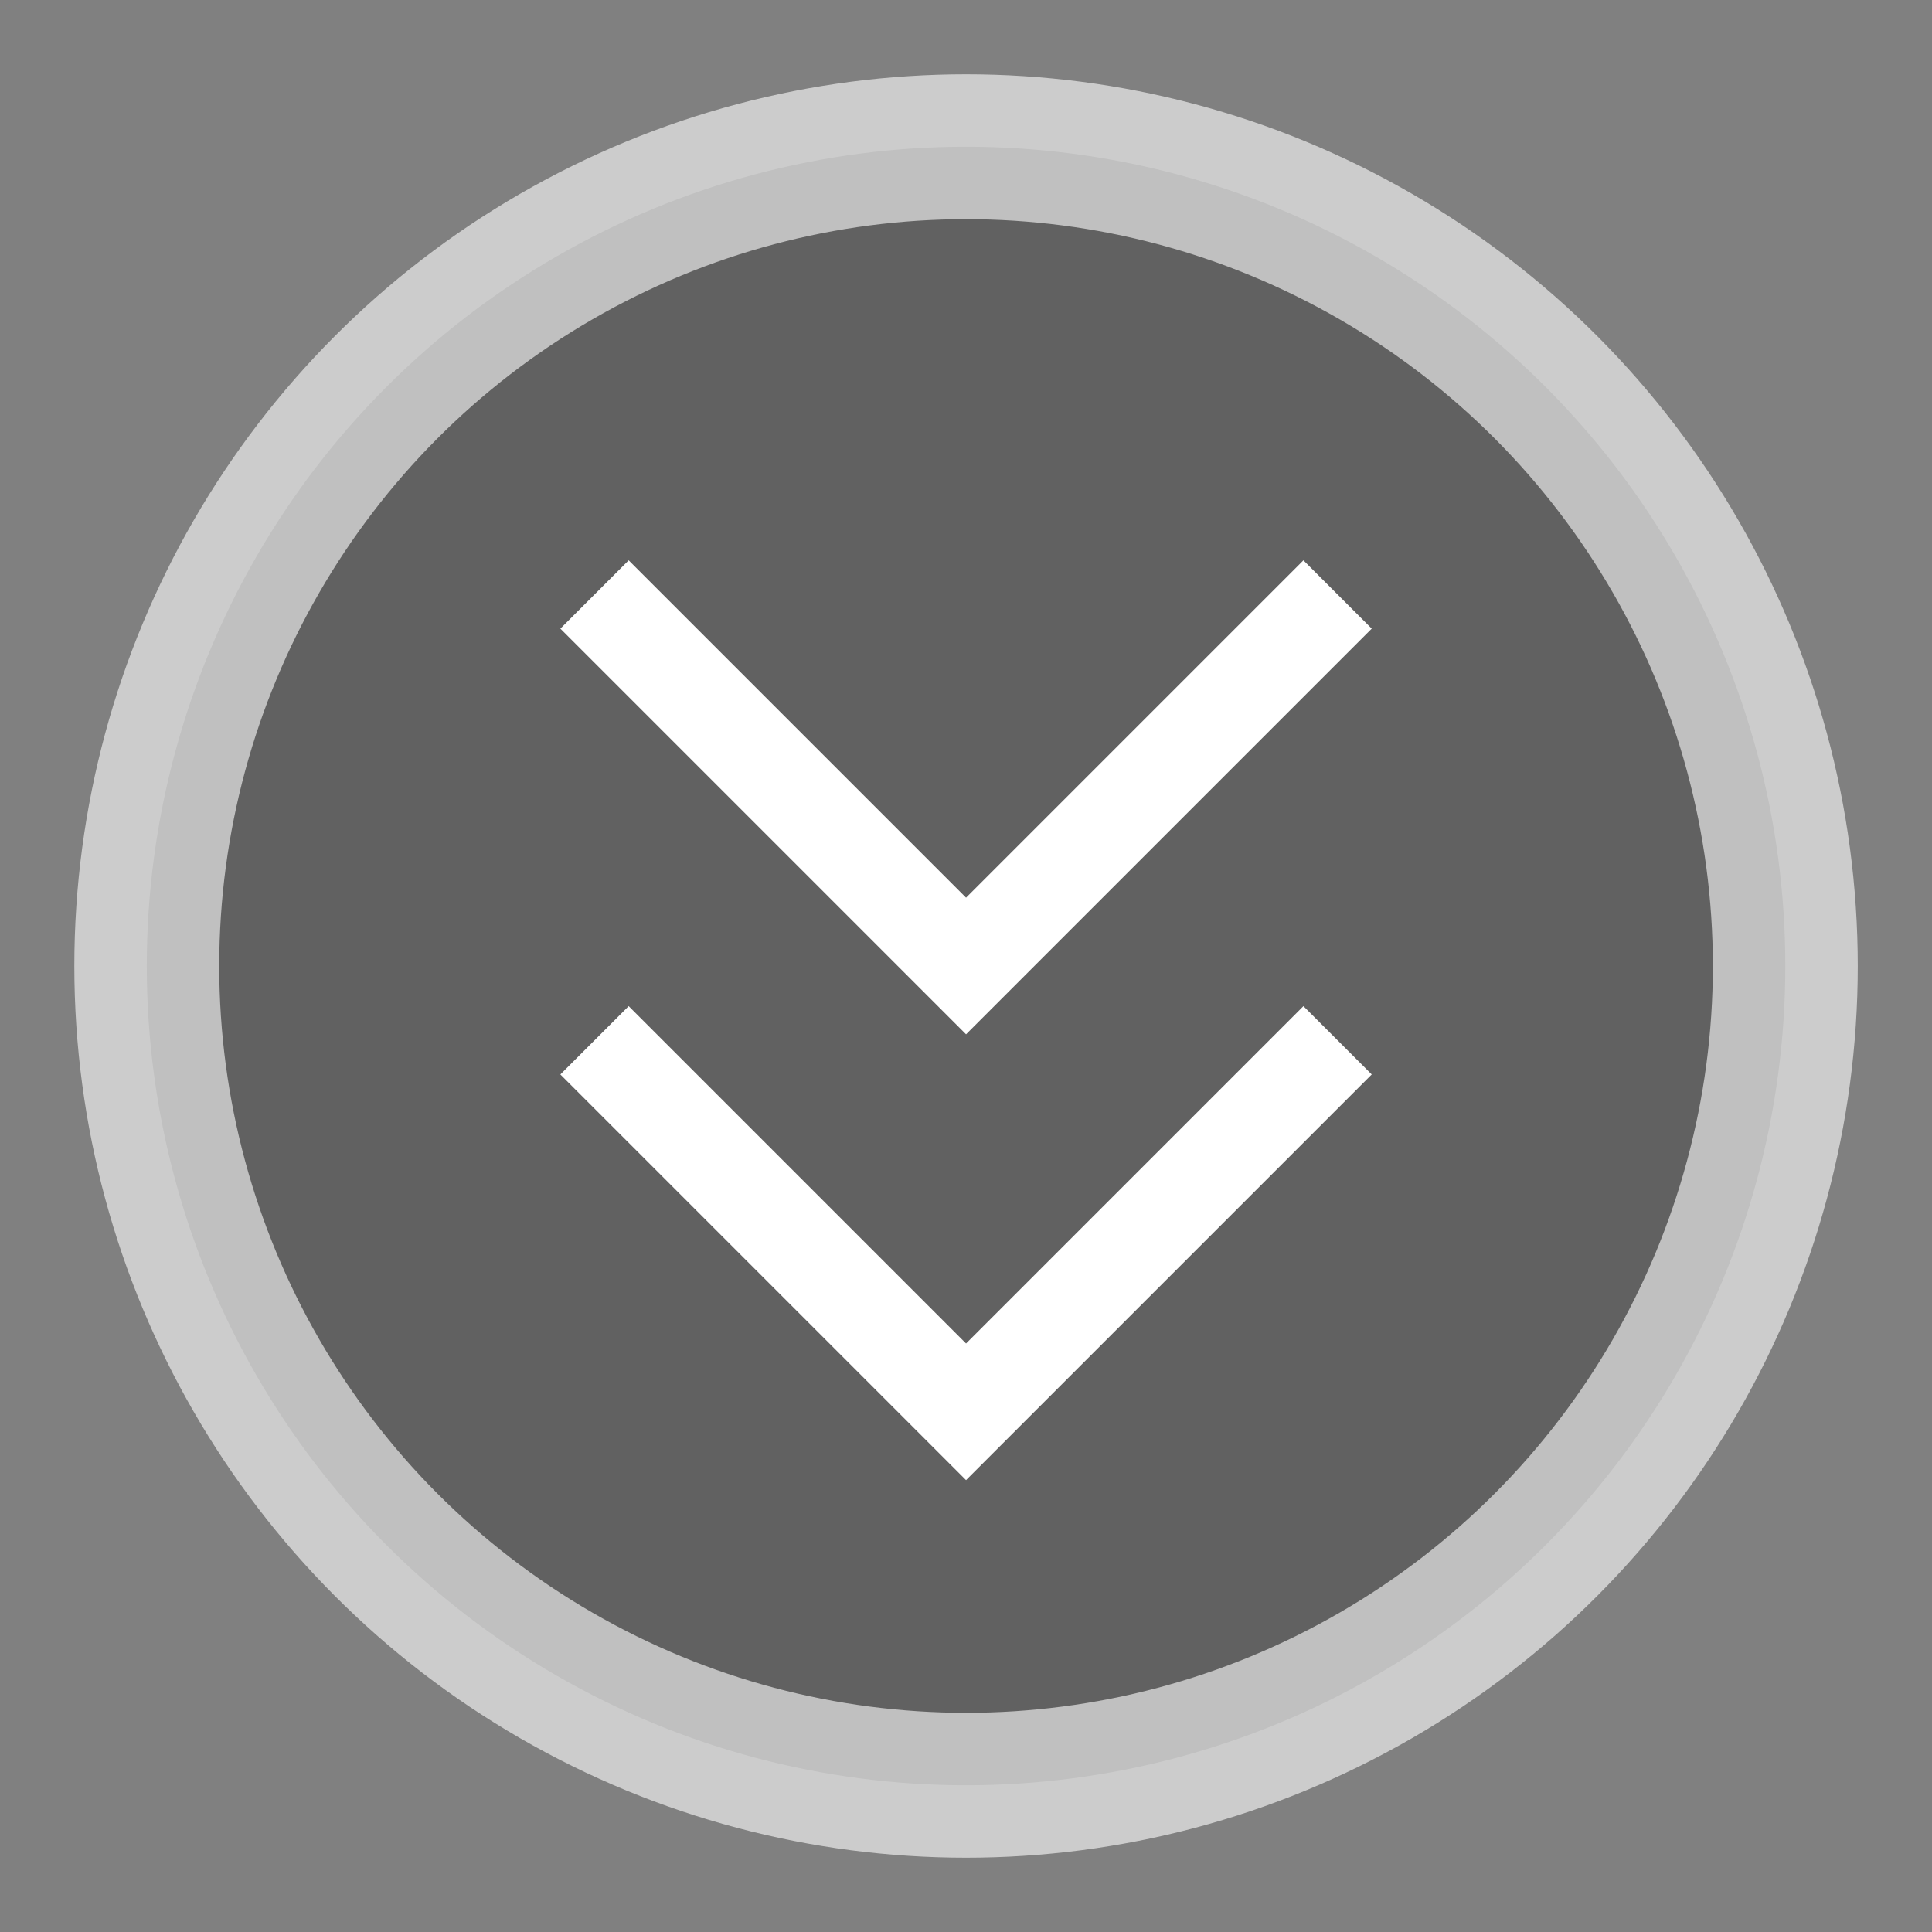
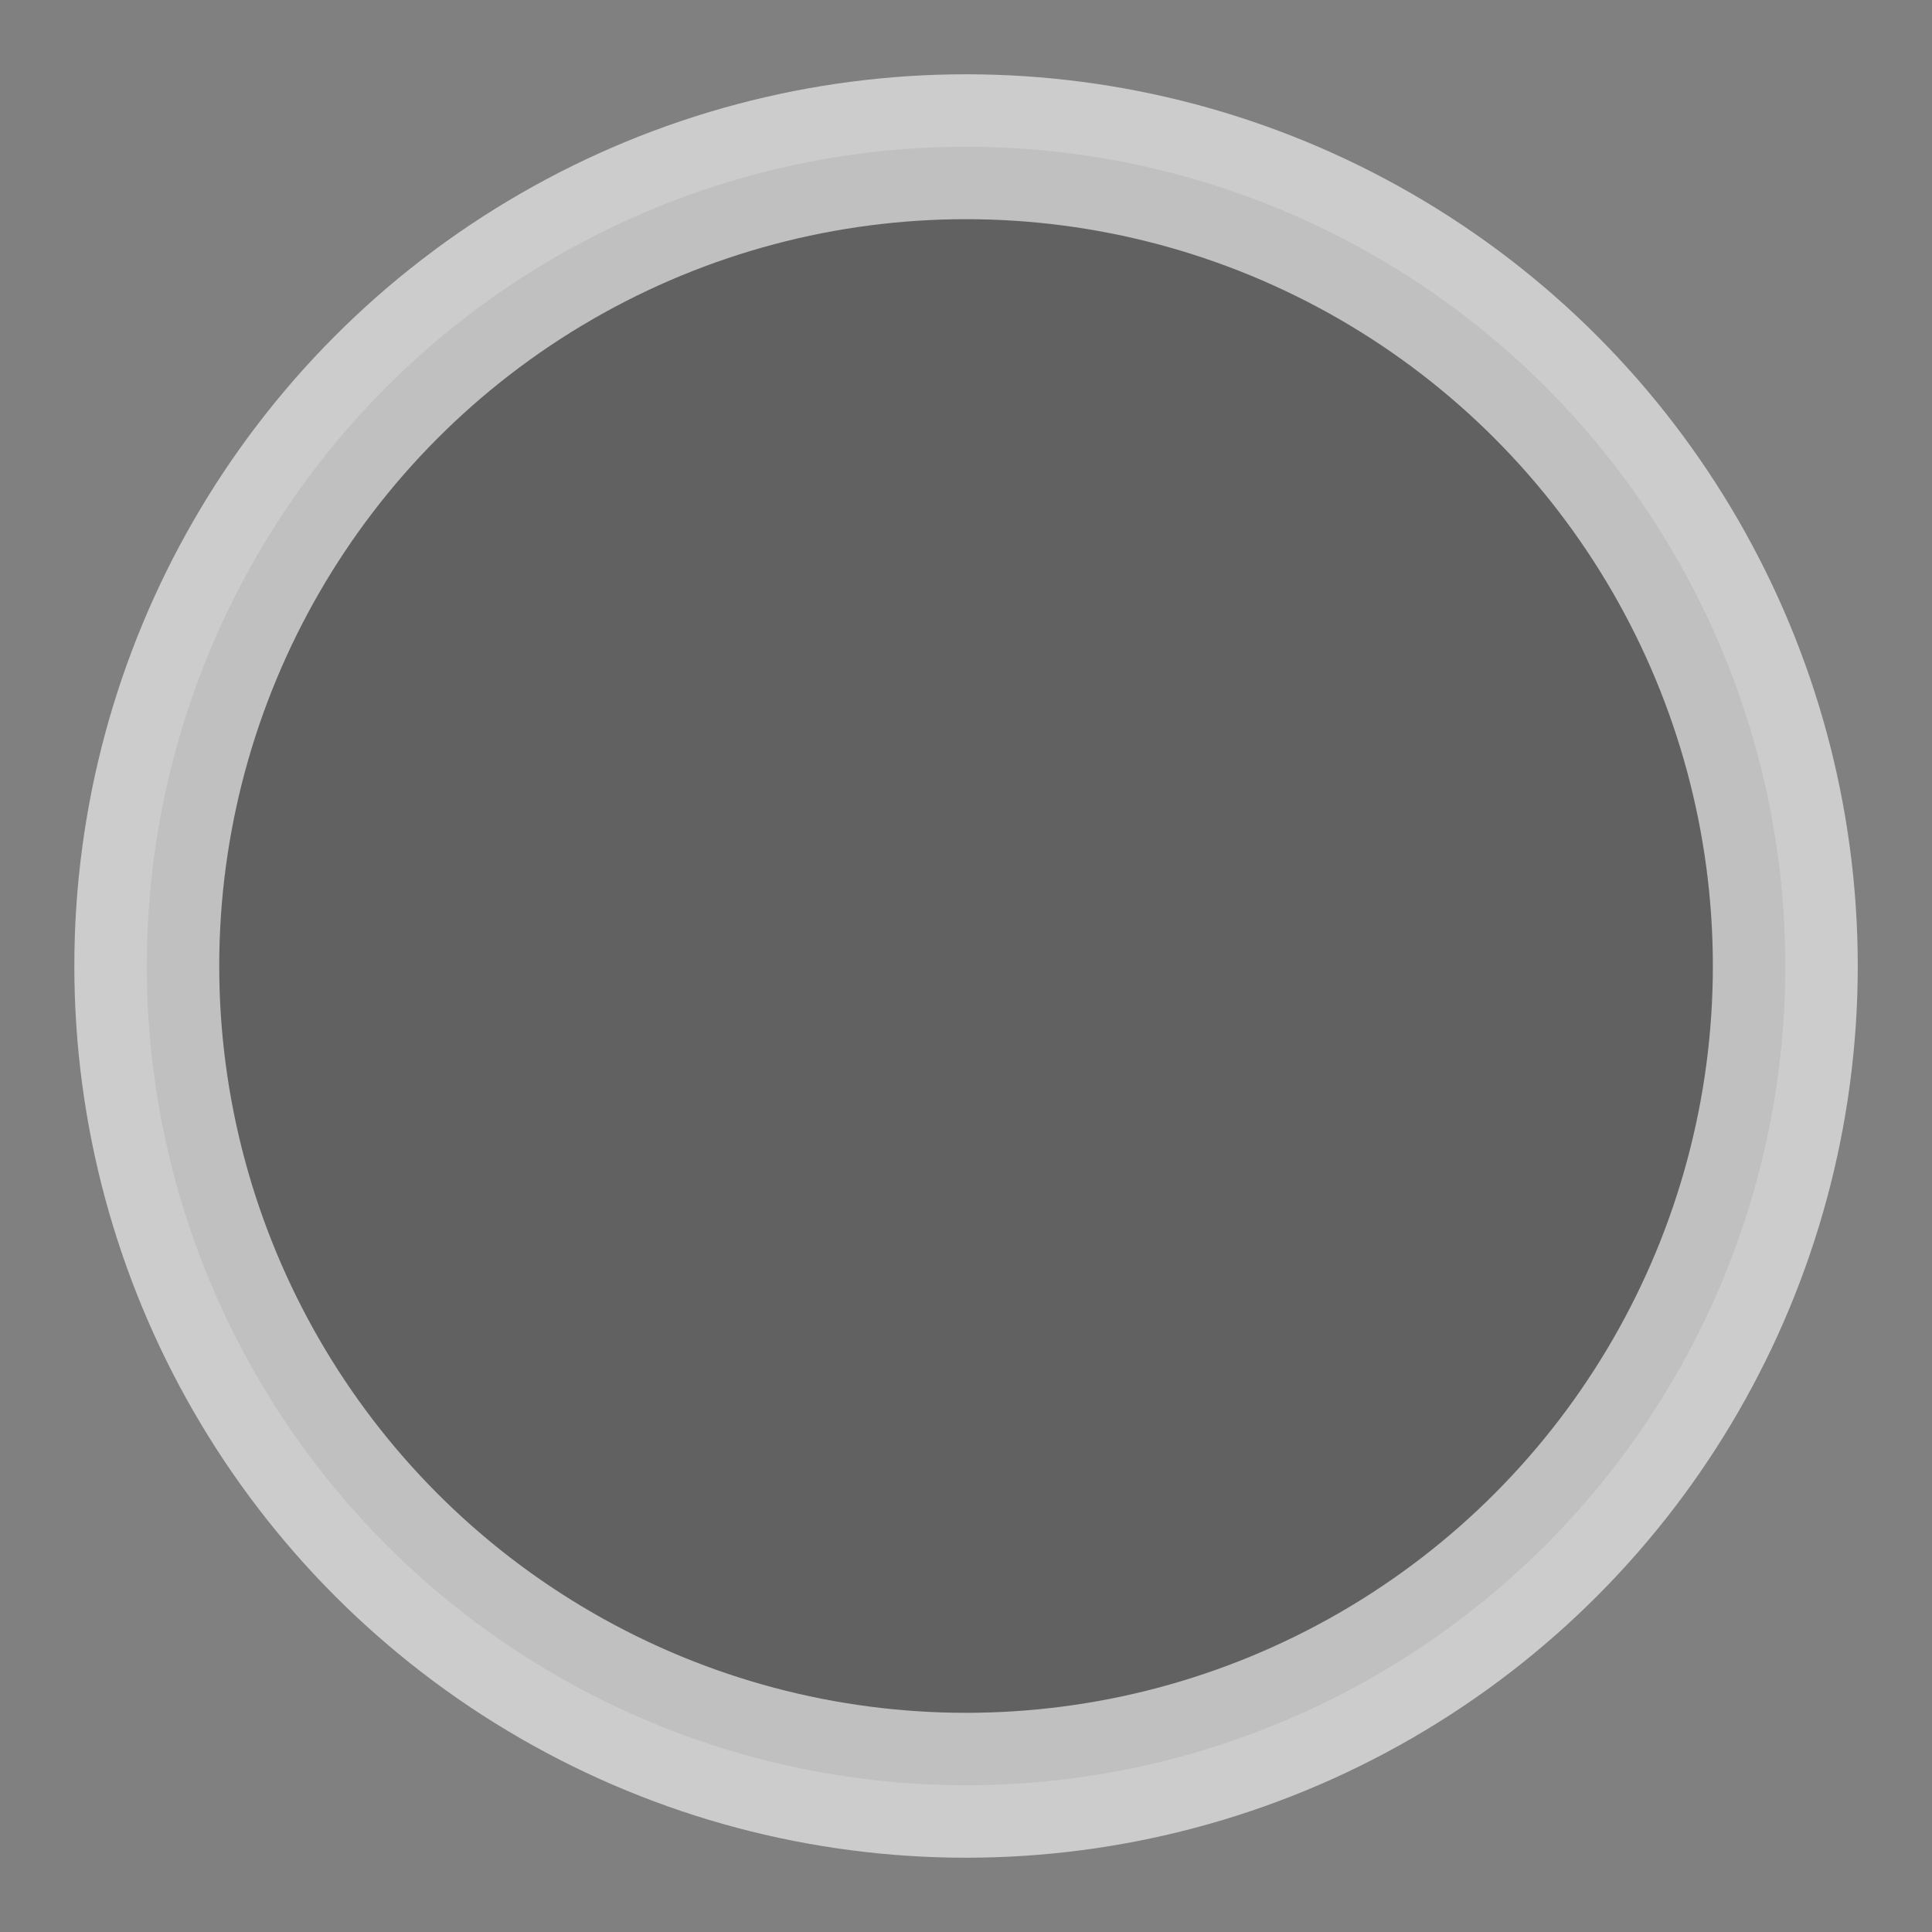
<svg xmlns="http://www.w3.org/2000/svg" width="40" height="40" viewBox="0 0 40 40" fill="none">
  <rect x="0" y="0" width="40" height="40" fill="#808080" stroke="none" />
  <circle opacity="0.6" cx="20.001" cy="20" r="16.962" fill="black" fill-opacity="0.4" stroke="white" stroke-width="3" />
-   <path d="M12.309 21.538L20.001 29.23L27.693 21.538" stroke="white" stroke-width="2" />
-   <path d="M12.309 12.308L20.001 20L27.693 12.308" stroke="white" stroke-width="2" />
</svg>